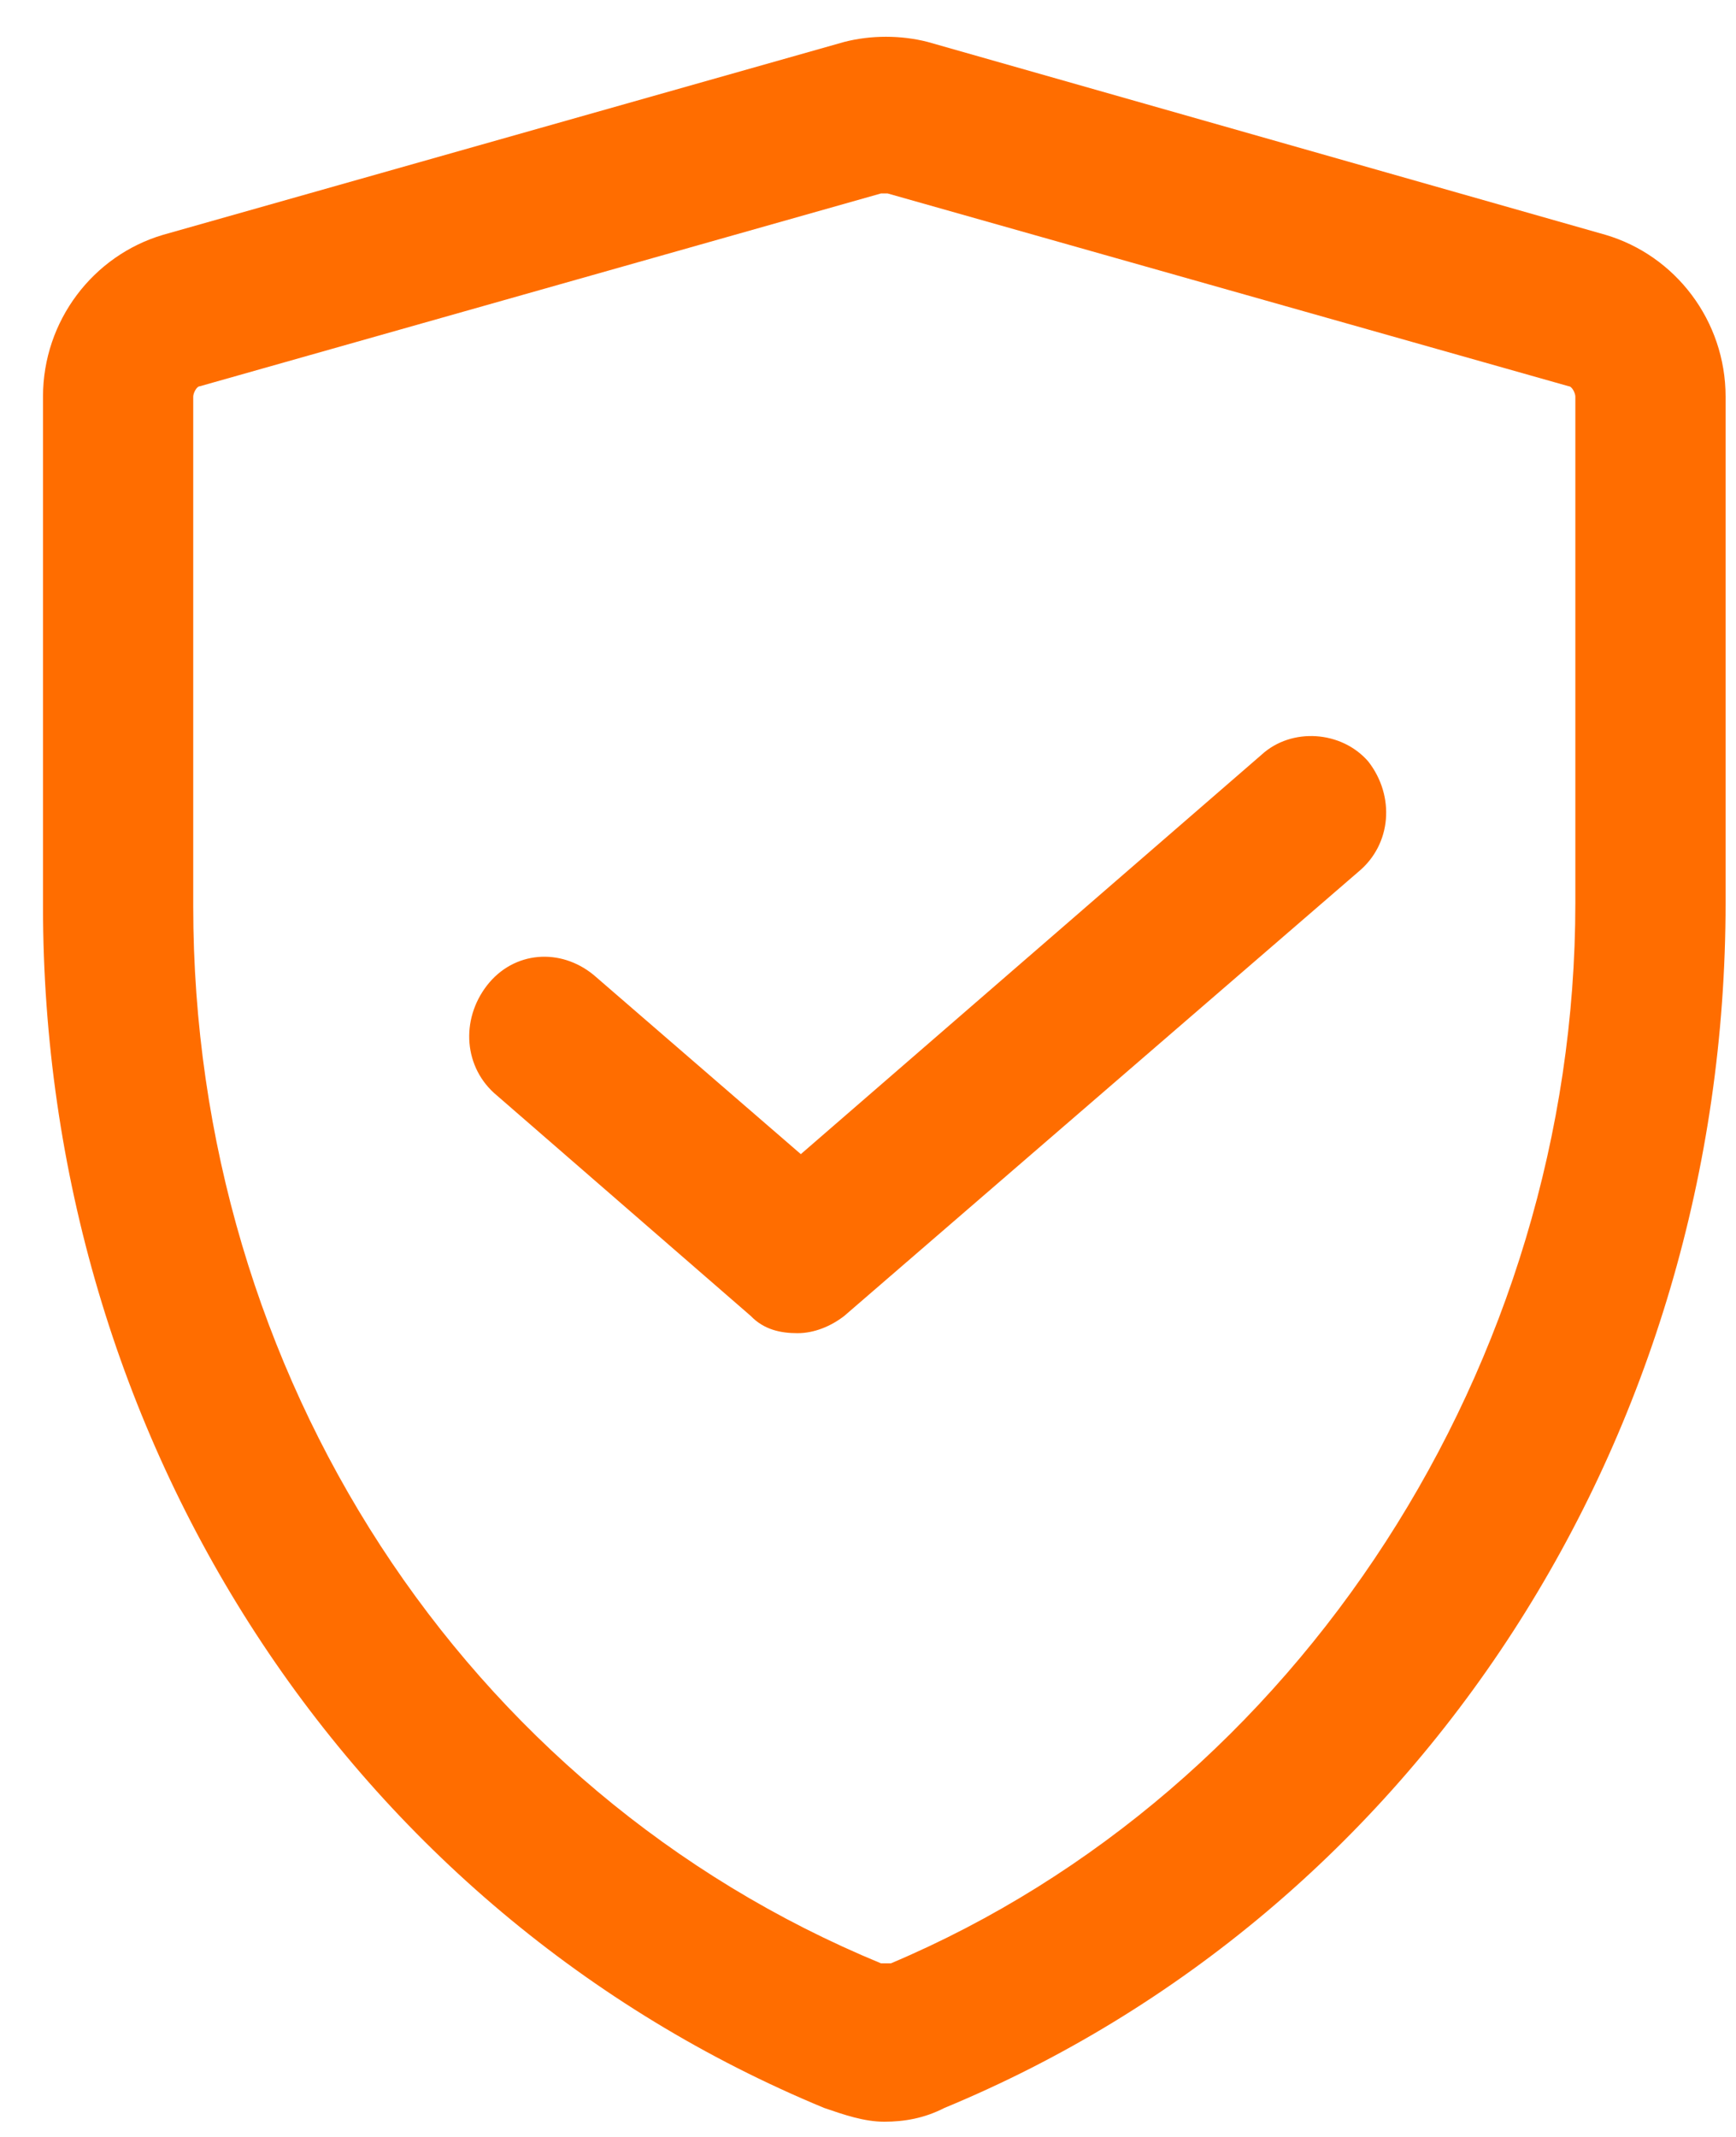
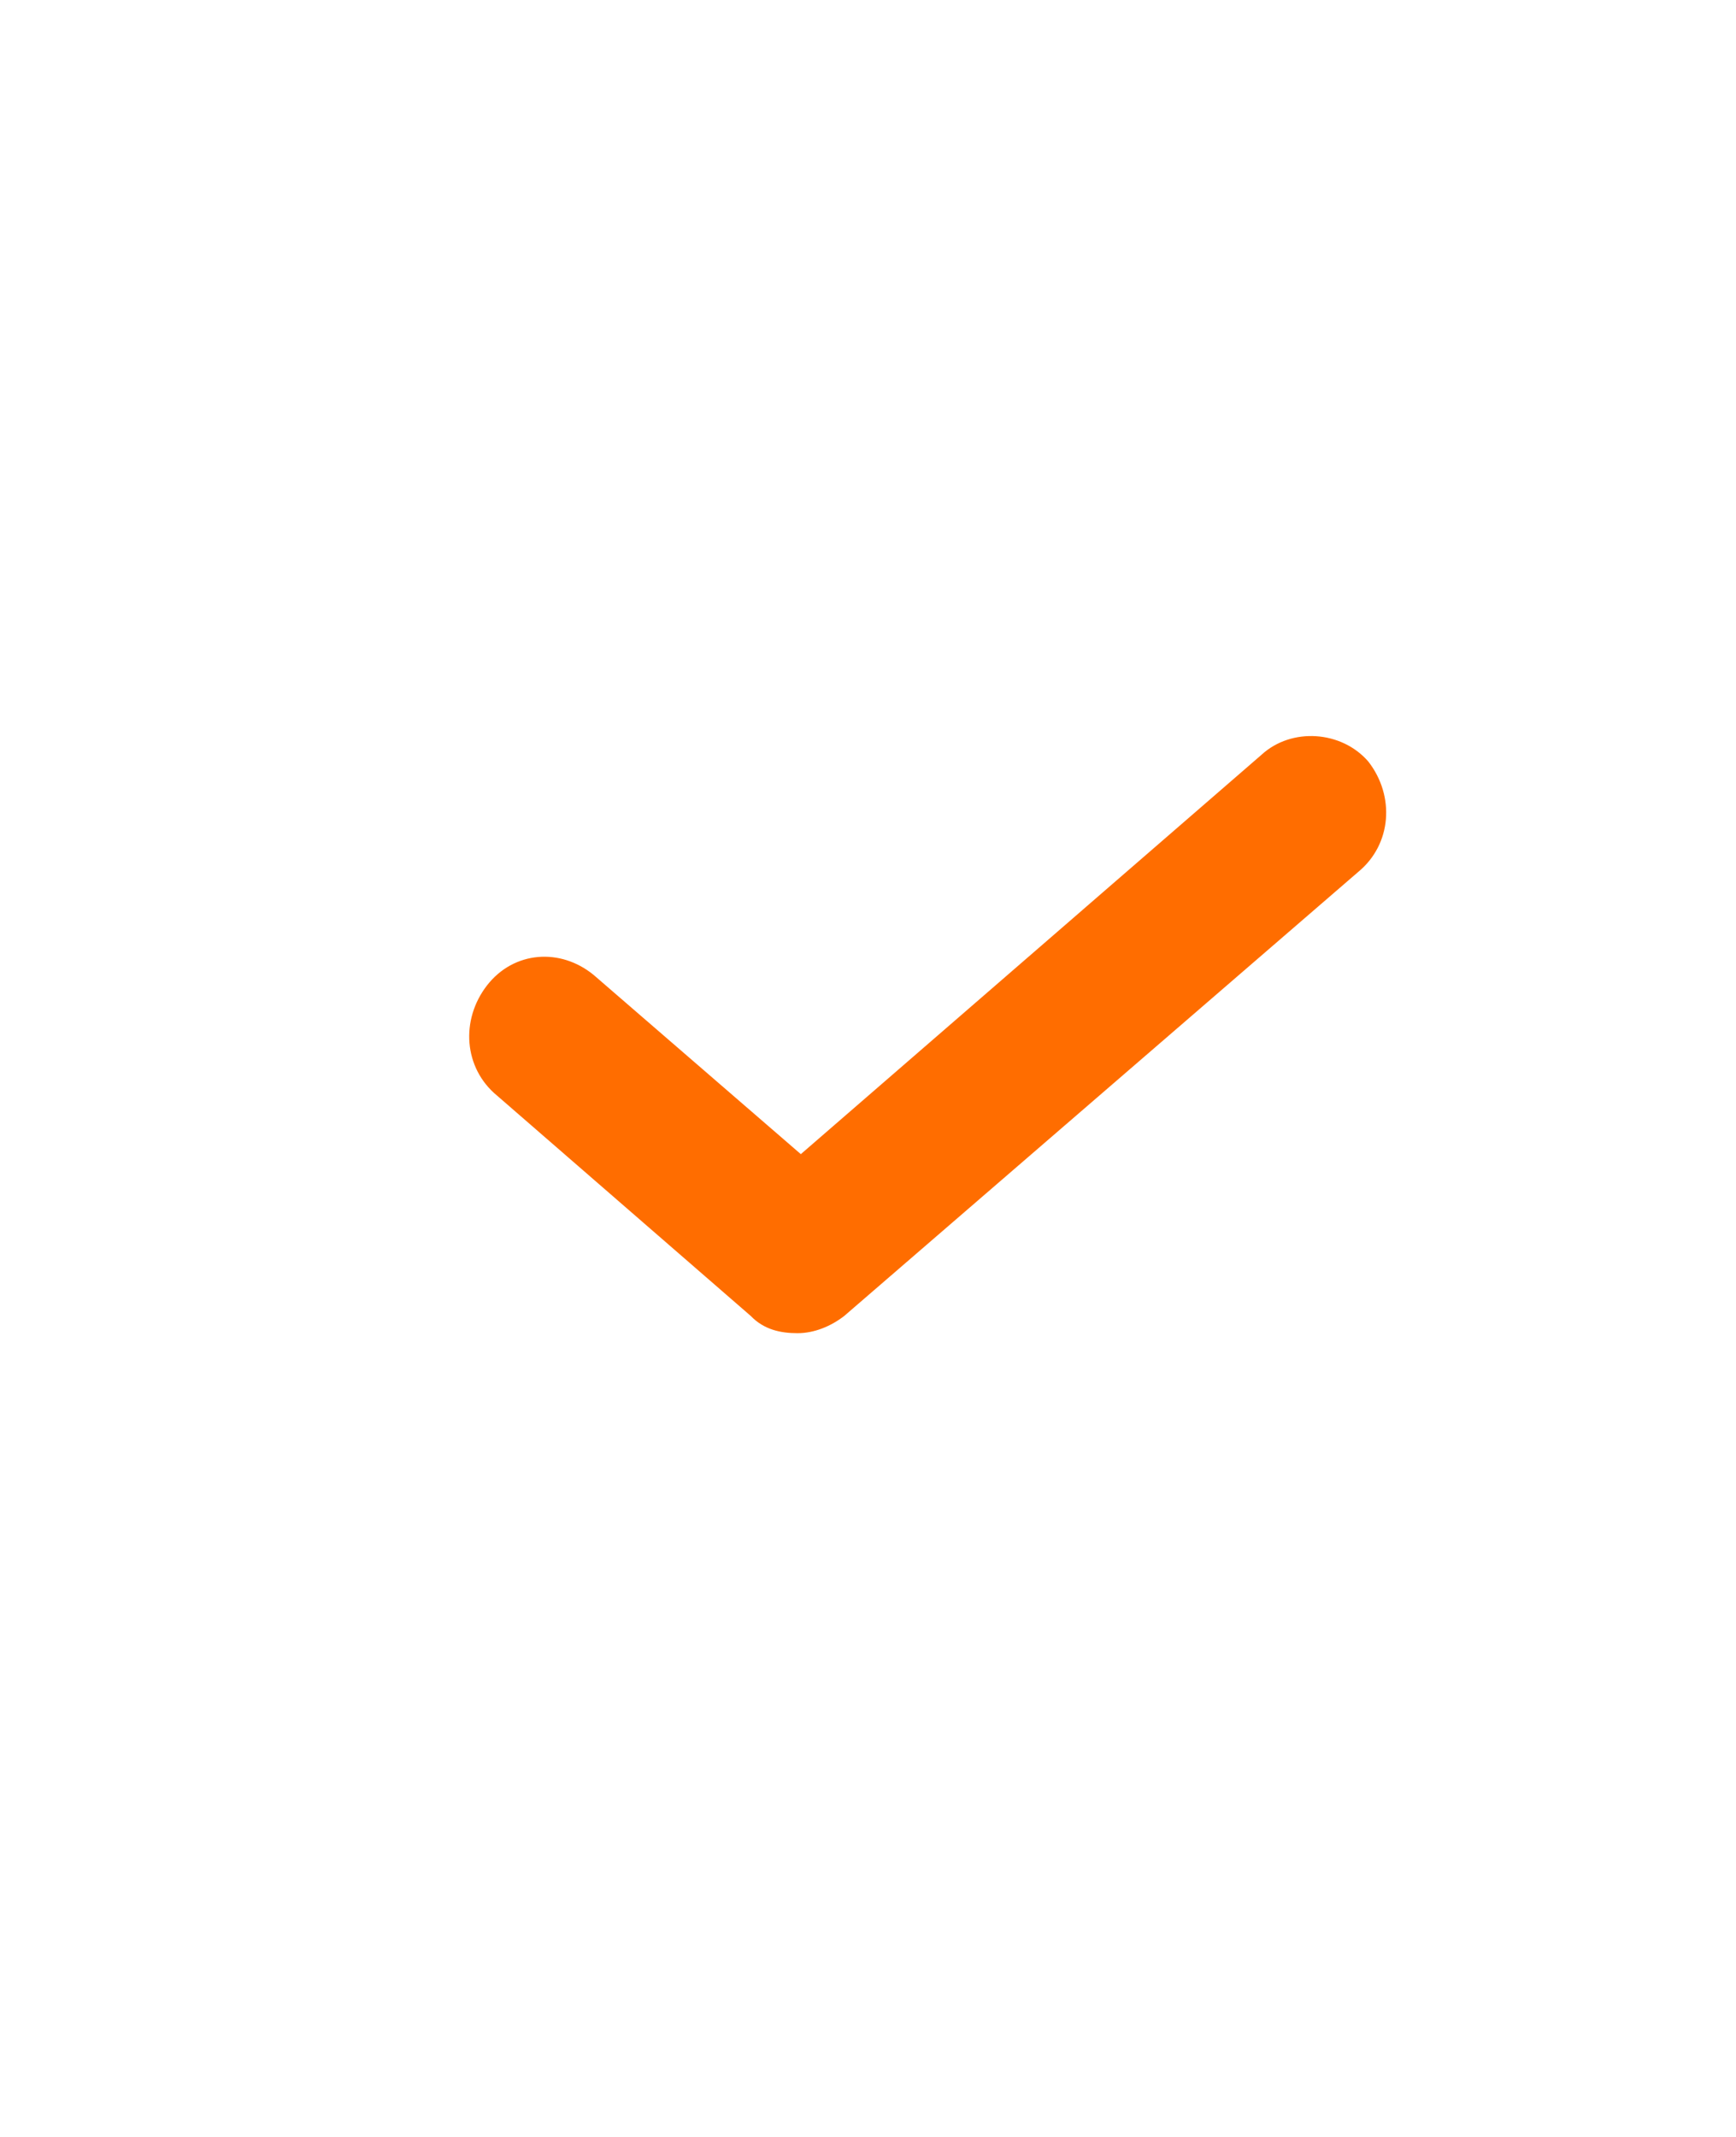
<svg xmlns="http://www.w3.org/2000/svg" width="26" height="32" viewBox="0 0 26 32" fill="none">
-   <path d="M24.044 3.516L13.894 0.628C13.494 0.525 13.044 0.525 12.644 0.628L2.444 3.516C1.394 3.825 0.644 4.805 0.644 5.939V13.57C0.644 21.562 5.244 28.627 12.344 31.566C12.644 31.669 12.944 31.772 13.244 31.772C13.544 31.772 13.844 31.72 14.144 31.566C21.244 28.627 25.844 21.511 25.844 13.519V5.939C25.844 4.805 25.094 3.825 24.044 3.516ZM23.594 13.519C23.594 20.428 19.444 26.822 13.344 29.4C13.294 29.4 13.244 29.4 13.194 29.4C6.944 26.822 2.894 20.583 2.894 13.57V5.939C2.894 5.888 2.944 5.784 2.994 5.784L13.194 2.897H13.244C13.244 2.897 13.244 2.897 13.294 2.897L23.494 5.784C23.544 5.784 23.594 5.888 23.594 5.939V13.519Z" fill="#FF6D00" />
  <path d="M18.894 11.302L11.994 17.283L8.894 14.602C8.394 14.189 7.694 14.241 7.294 14.756C6.894 15.272 6.944 15.994 7.444 16.406L11.244 19.706C11.444 19.913 11.694 19.964 11.944 19.964C12.194 19.964 12.444 19.861 12.644 19.706L20.344 13.055C20.844 12.642 20.894 11.92 20.494 11.405C20.094 10.941 19.344 10.889 18.894 11.302Z" fill="#FF6D00" />
</svg>